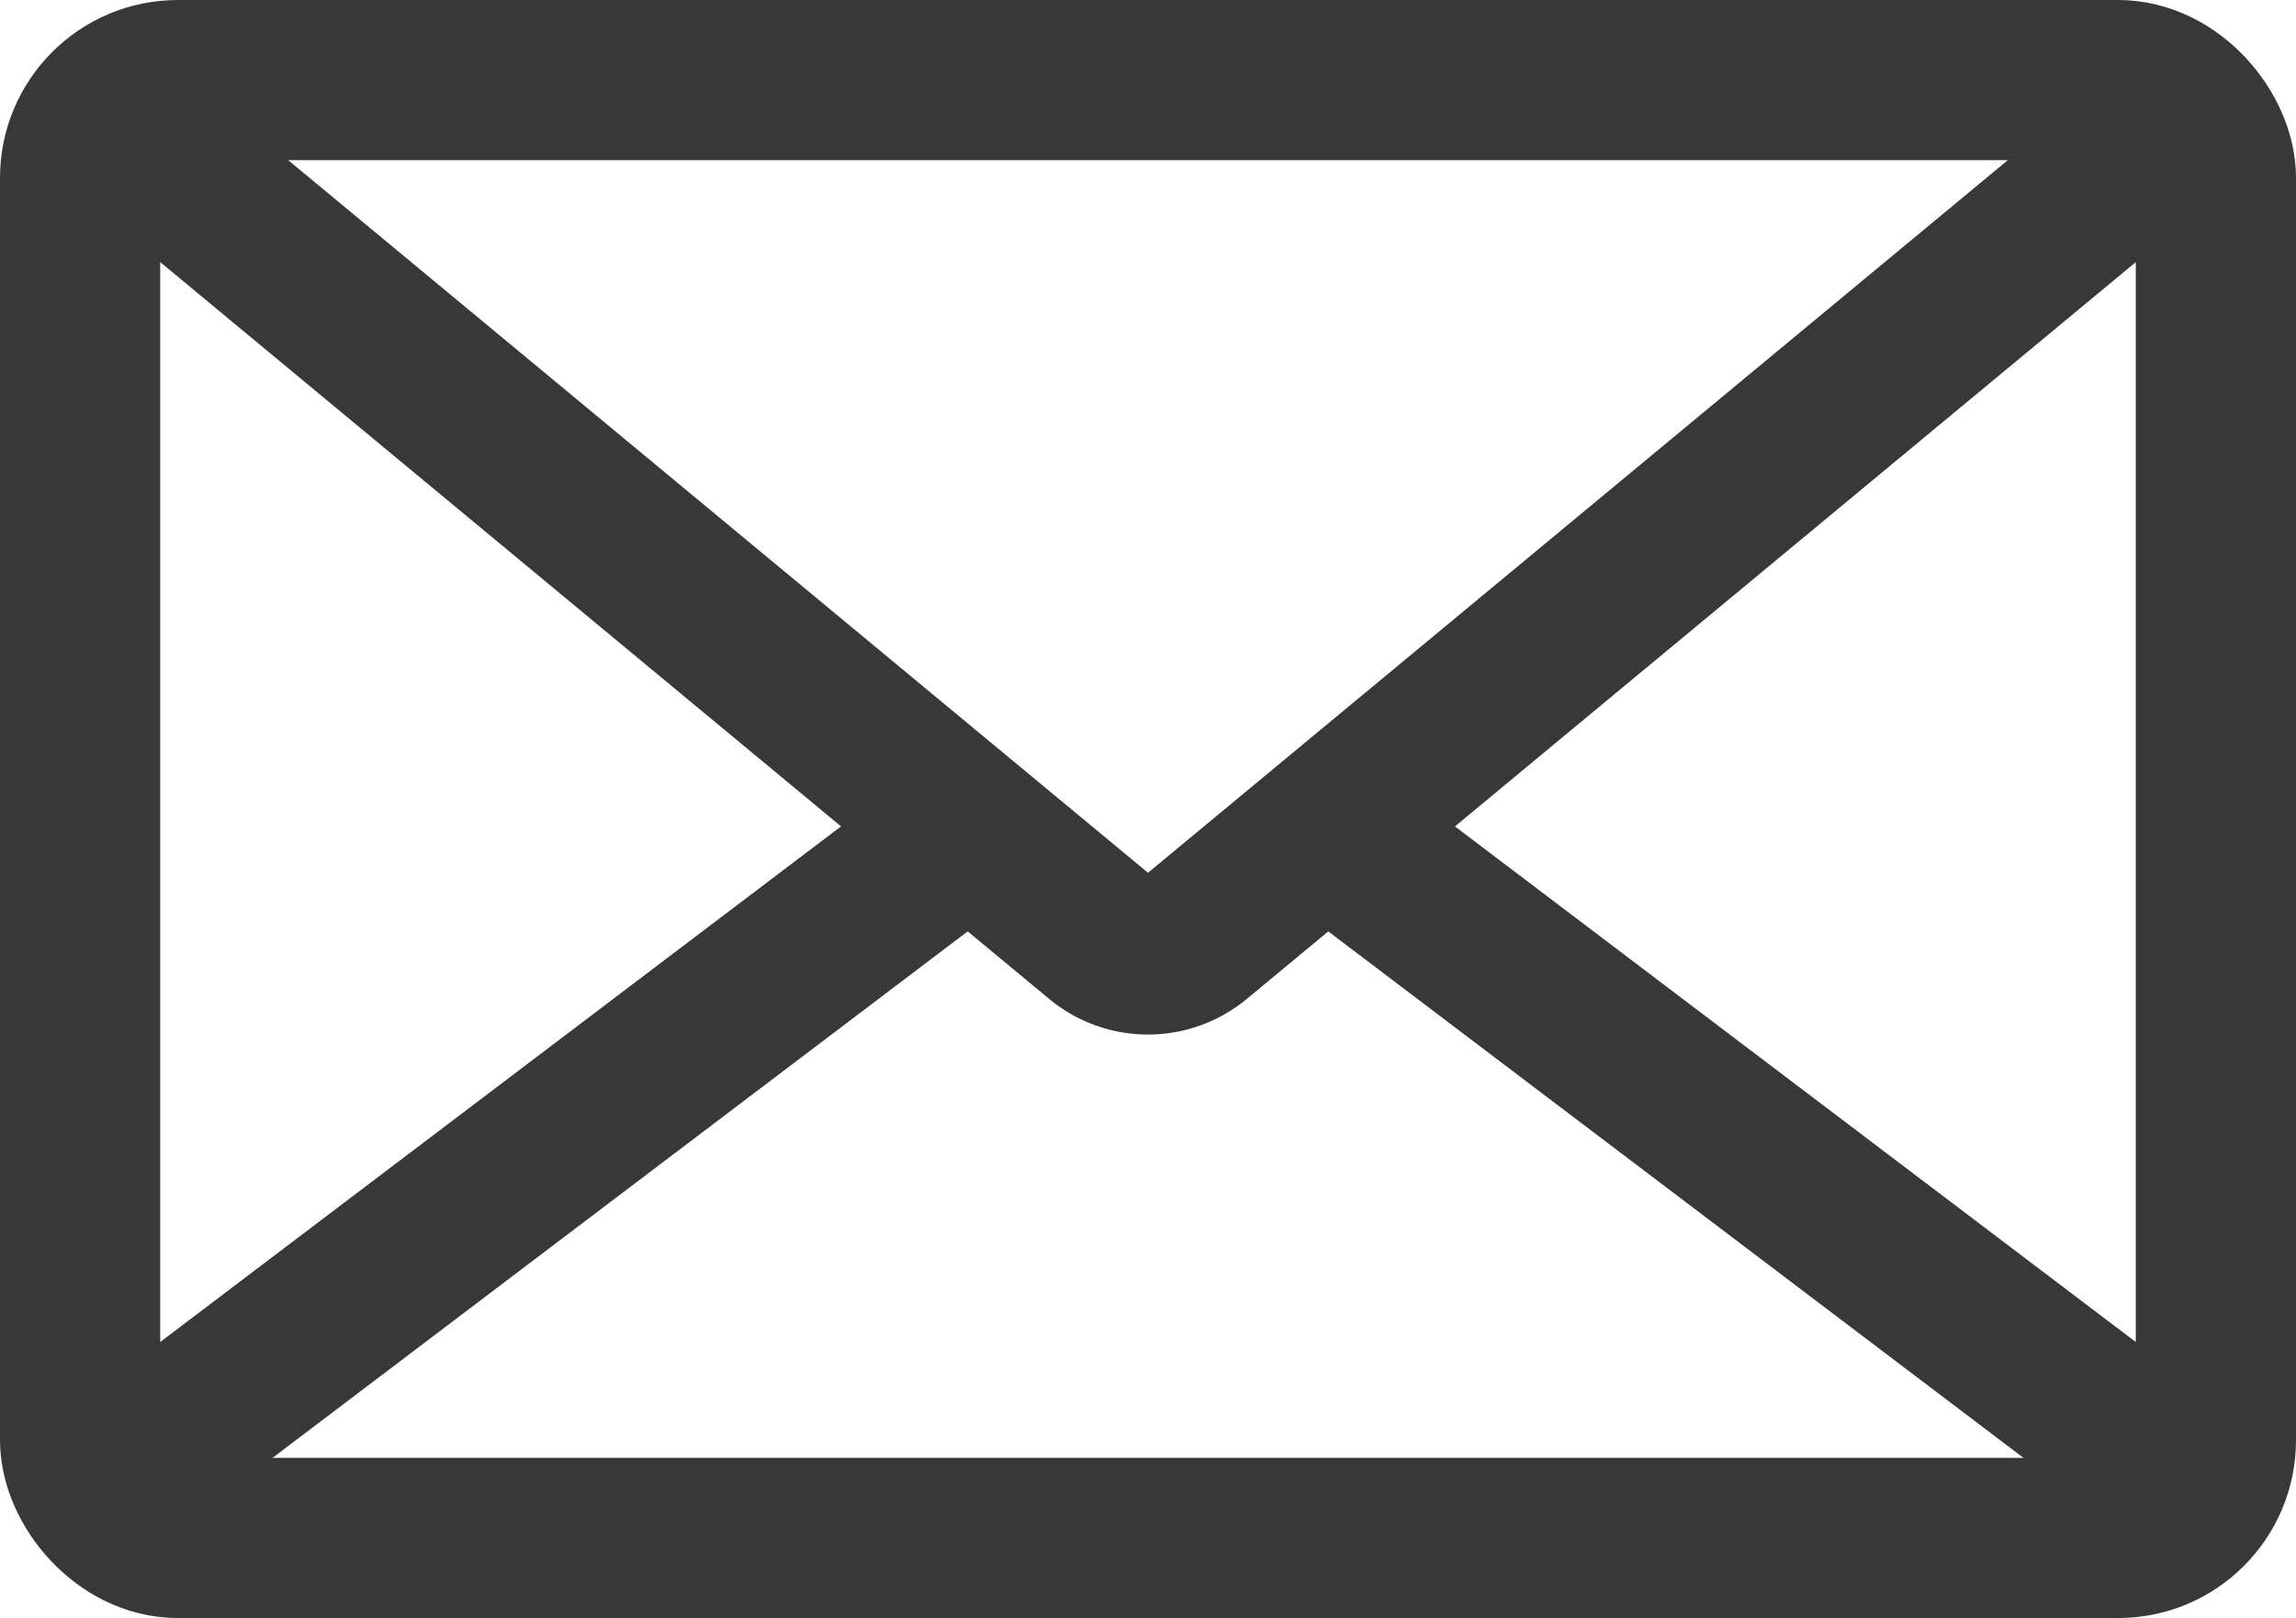
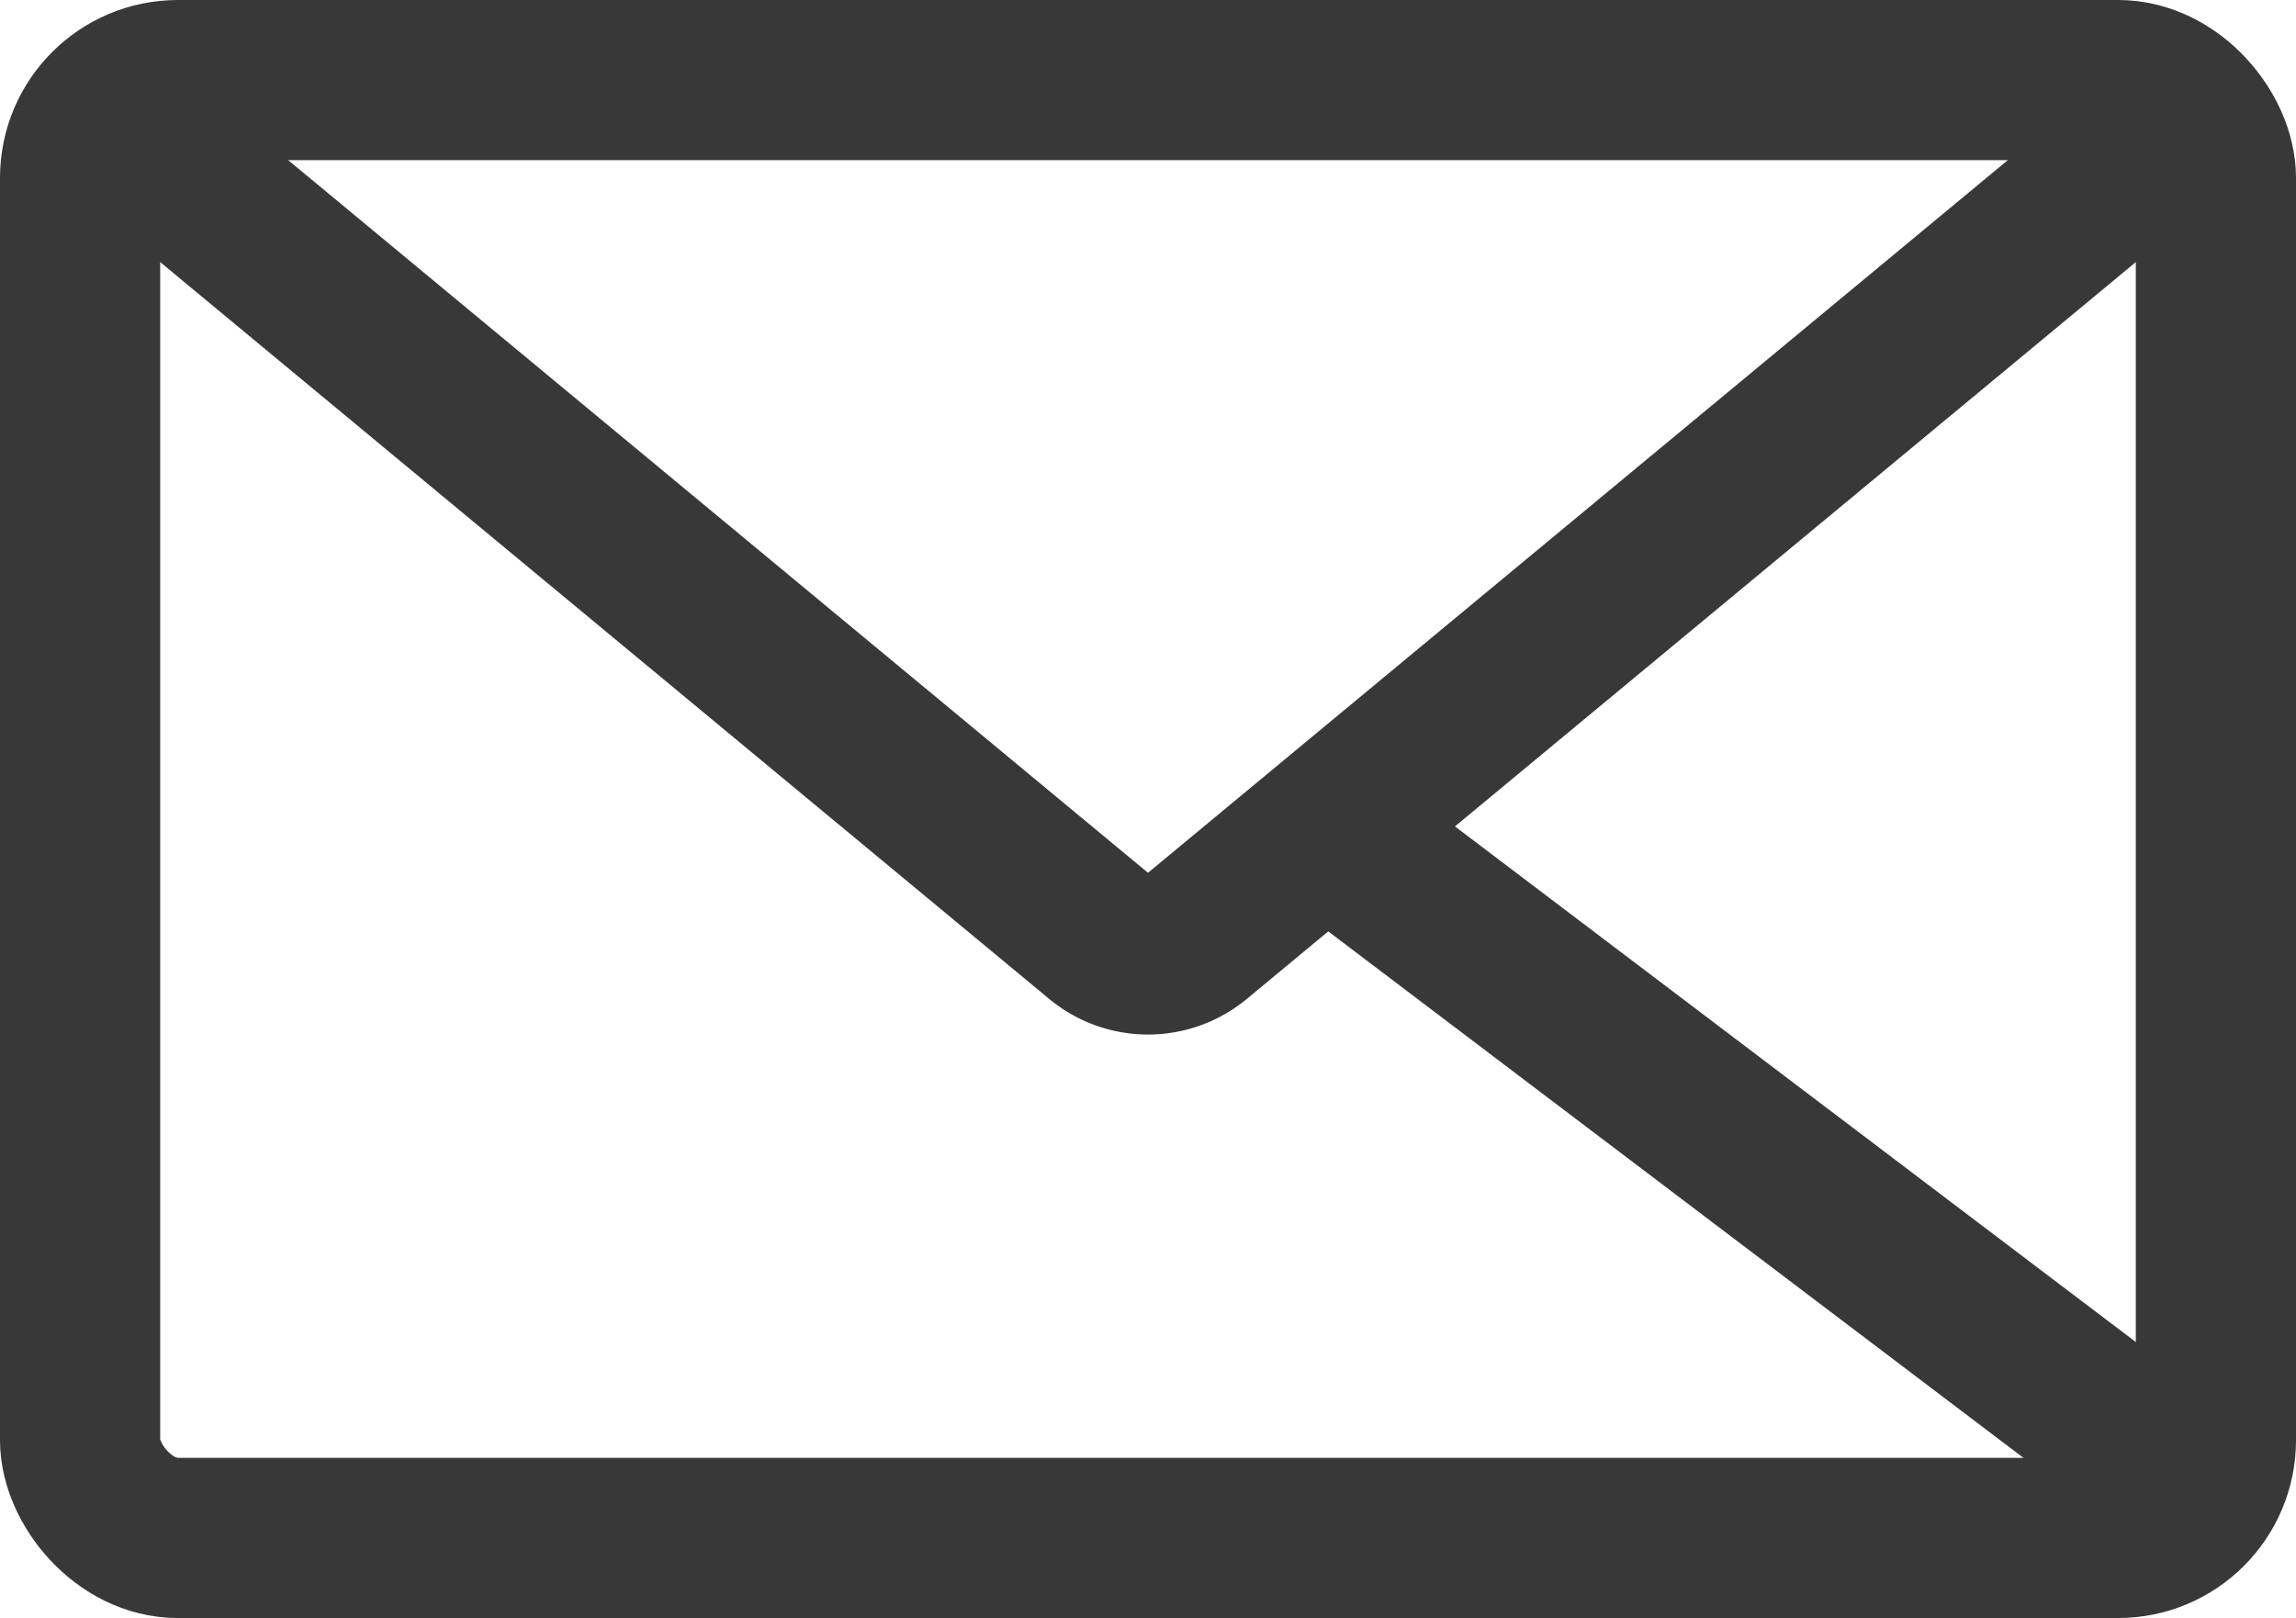
<svg xmlns="http://www.w3.org/2000/svg" id="グループ_249" data-name="グループ 249" width="43" height="30.307" viewBox="0 0 43 30.307">
  <defs>
    <clipPath id="clip-path">
      <rect id="長方形_174" data-name="長方形 174" width="43" height="30.307" transform="translate(0 0)" fill="none" />
    </clipPath>
  </defs>
  <g id="グループ_248" data-name="グループ 248" clip-path="url(#clip-path)">
    <rect id="長方形_173" data-name="長方形 173" width="40" height="27.307" rx="1.832" transform="translate(1.5 1.5)" fill="none" stroke="#383838" stroke-miterlimit="10" stroke-width="3" />
-     <path id="パス_12" data-name="パス 12" d="M18.247,15.47Q10.22,21.551,2.193,27.63" fill="none" stroke="#383838" stroke-linejoin="round" stroke-width="3" />
    <path id="パス_13" data-name="パス 13" d="M40.807,27.63,24.46,15.249" fill="none" stroke="#383838" stroke-linejoin="round" stroke-width="3" />
    <path id="パス_14" data-name="パス 14" d="M2.193,2.292,20.606,17.555a1.4,1.4,0,0,0,1.788,0L40.807,2.292" fill="none" stroke="#383838" stroke-linecap="round" stroke-linejoin="round" stroke-width="3" />
  </g>
</svg>